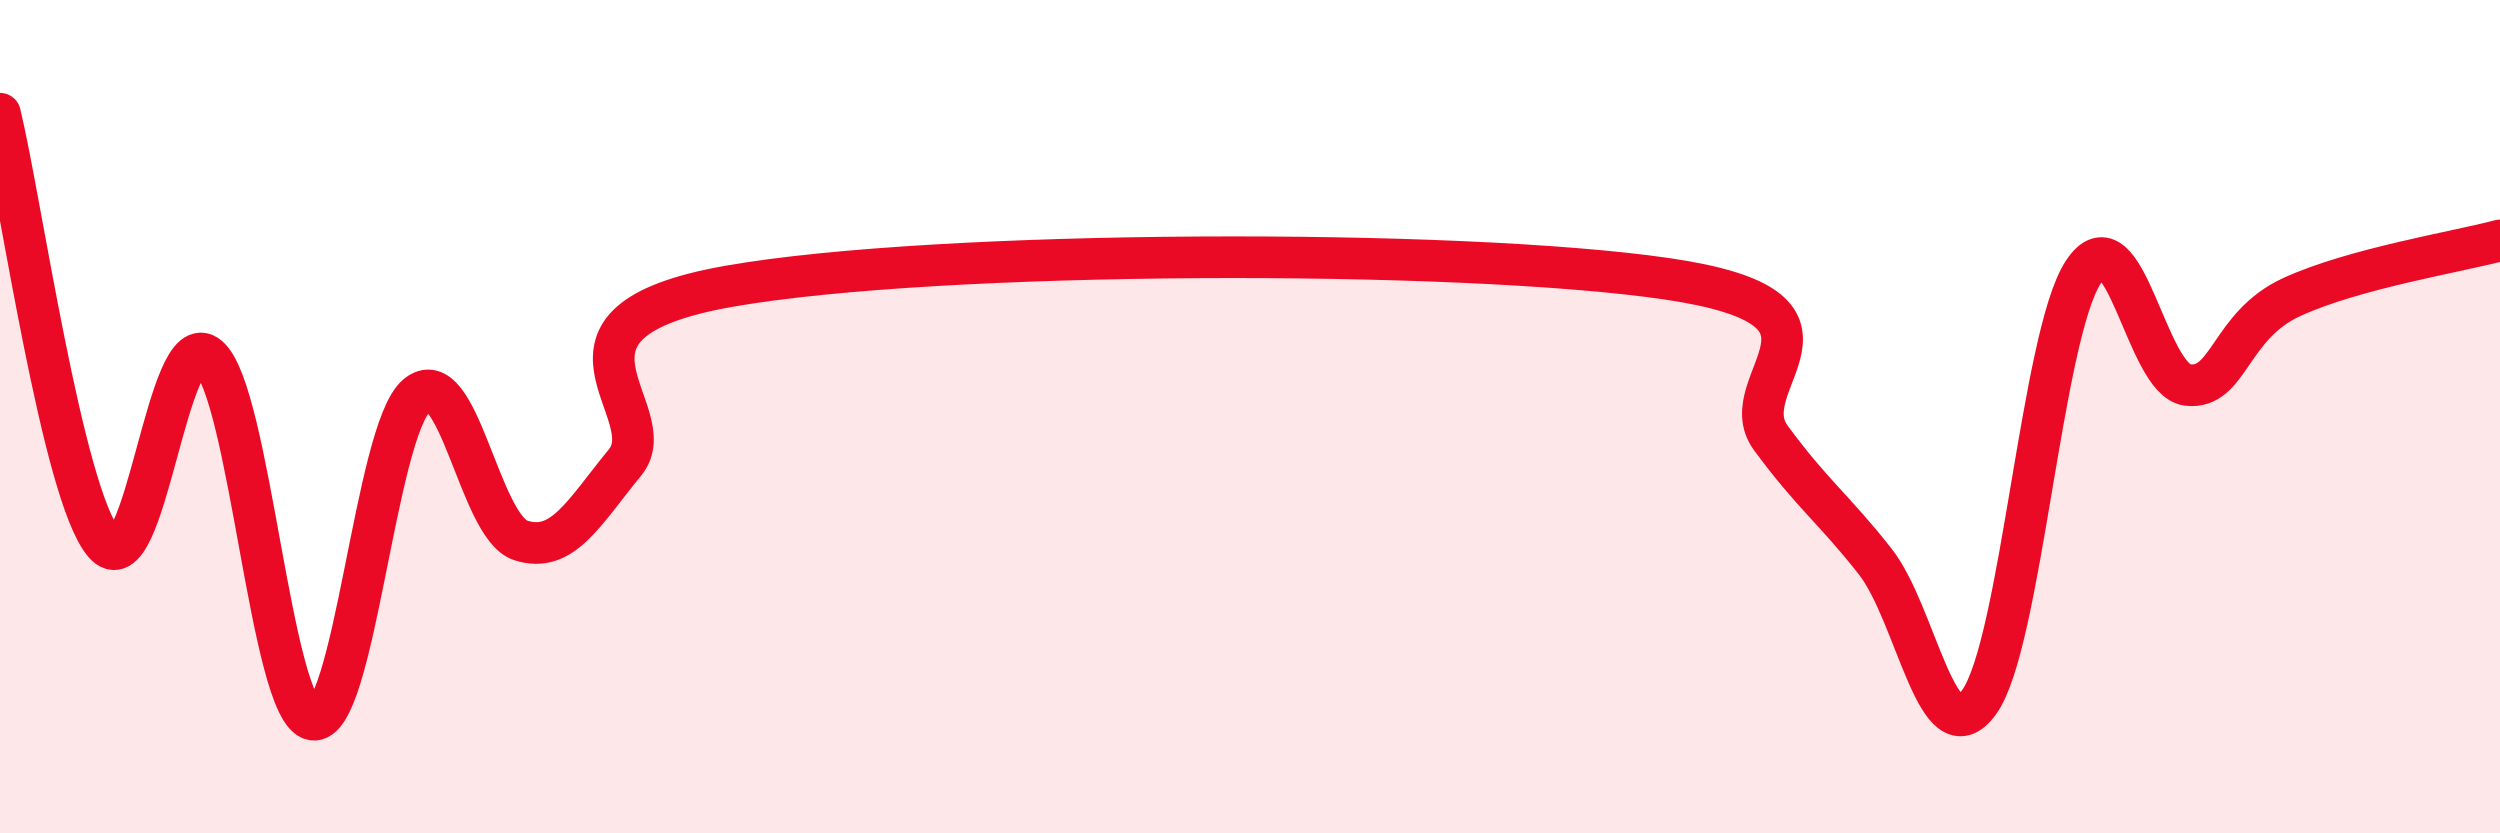
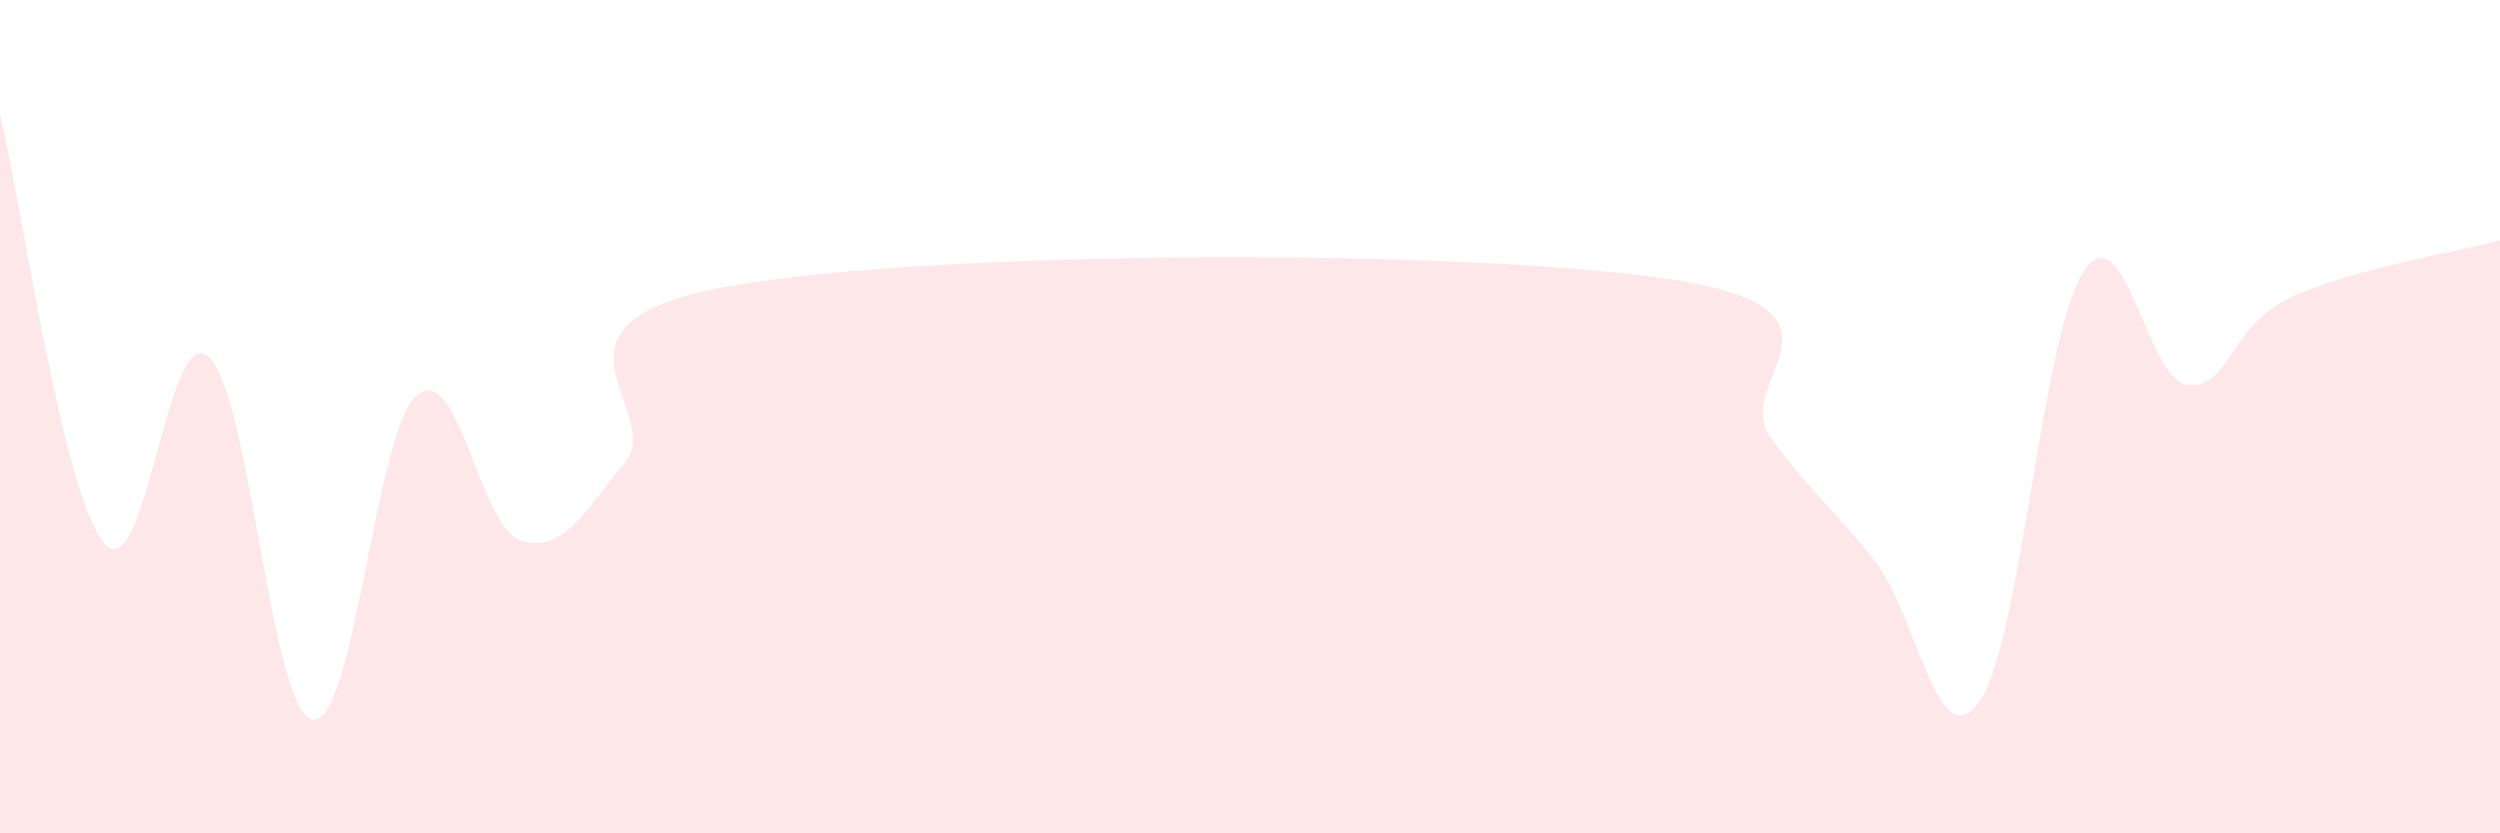
<svg xmlns="http://www.w3.org/2000/svg" width="60" height="20" viewBox="0 0 60 20">
  <path d="M 0,2.73 C 0.5,4.79 1.5,11.87 2.5,13.04 C 3.5,14.21 4,7.71 5,8.56 C 6,9.41 6.5,17.08 7.5,17.27 C 8.5,17.46 9,10.35 10,9.49 C 11,8.63 11.5,12.65 12.5,12.97 C 13.5,13.29 14,12.32 15,11.1 C 16,9.88 12.5,7.75 17.5,6.87 C 22.5,5.99 35,5.96 40,6.69 C 45,7.42 41.5,9.15 42.5,10.51 C 43.5,11.87 44,12.2 45,13.47 C 46,14.74 46.5,18.24 47.5,16.85 C 48.5,15.46 49,8.05 50,6.53 C 51,5.01 51.5,9.12 52.5,9.24 C 53.5,9.36 53.5,7.82 55,7.13 C 56.5,6.44 59,6.04 60,5.77L60 20L0 20Z" fill="#EB0A25" opacity="0.1" stroke-linecap="round" stroke-linejoin="round" />
-   <path d="M 0,2.73 C 0.5,4.79 1.5,11.87 2.5,13.04 C 3.5,14.21 4,7.71 5,8.56 C 6,9.41 6.5,17.08 7.5,17.27 C 8.5,17.46 9,10.35 10,9.49 C 11,8.63 11.5,12.65 12.5,12.97 C 13.5,13.29 14,12.32 15,11.1 C 16,9.88 12.5,7.75 17.5,6.87 C 22.5,5.99 35,5.96 40,6.69 C 45,7.42 41.5,9.15 42.5,10.51 C 43.5,11.87 44,12.2 45,13.47 C 46,14.74 46.5,18.24 47.5,16.85 C 48.5,15.46 49,8.05 50,6.53 C 51,5.01 51.5,9.12 52.5,9.24 C 53.5,9.36 53.5,7.82 55,7.13 C 56.5,6.44 59,6.04 60,5.77" stroke="#EB0A25" stroke-width="1" fill="none" stroke-linecap="round" stroke-linejoin="round" />
</svg>